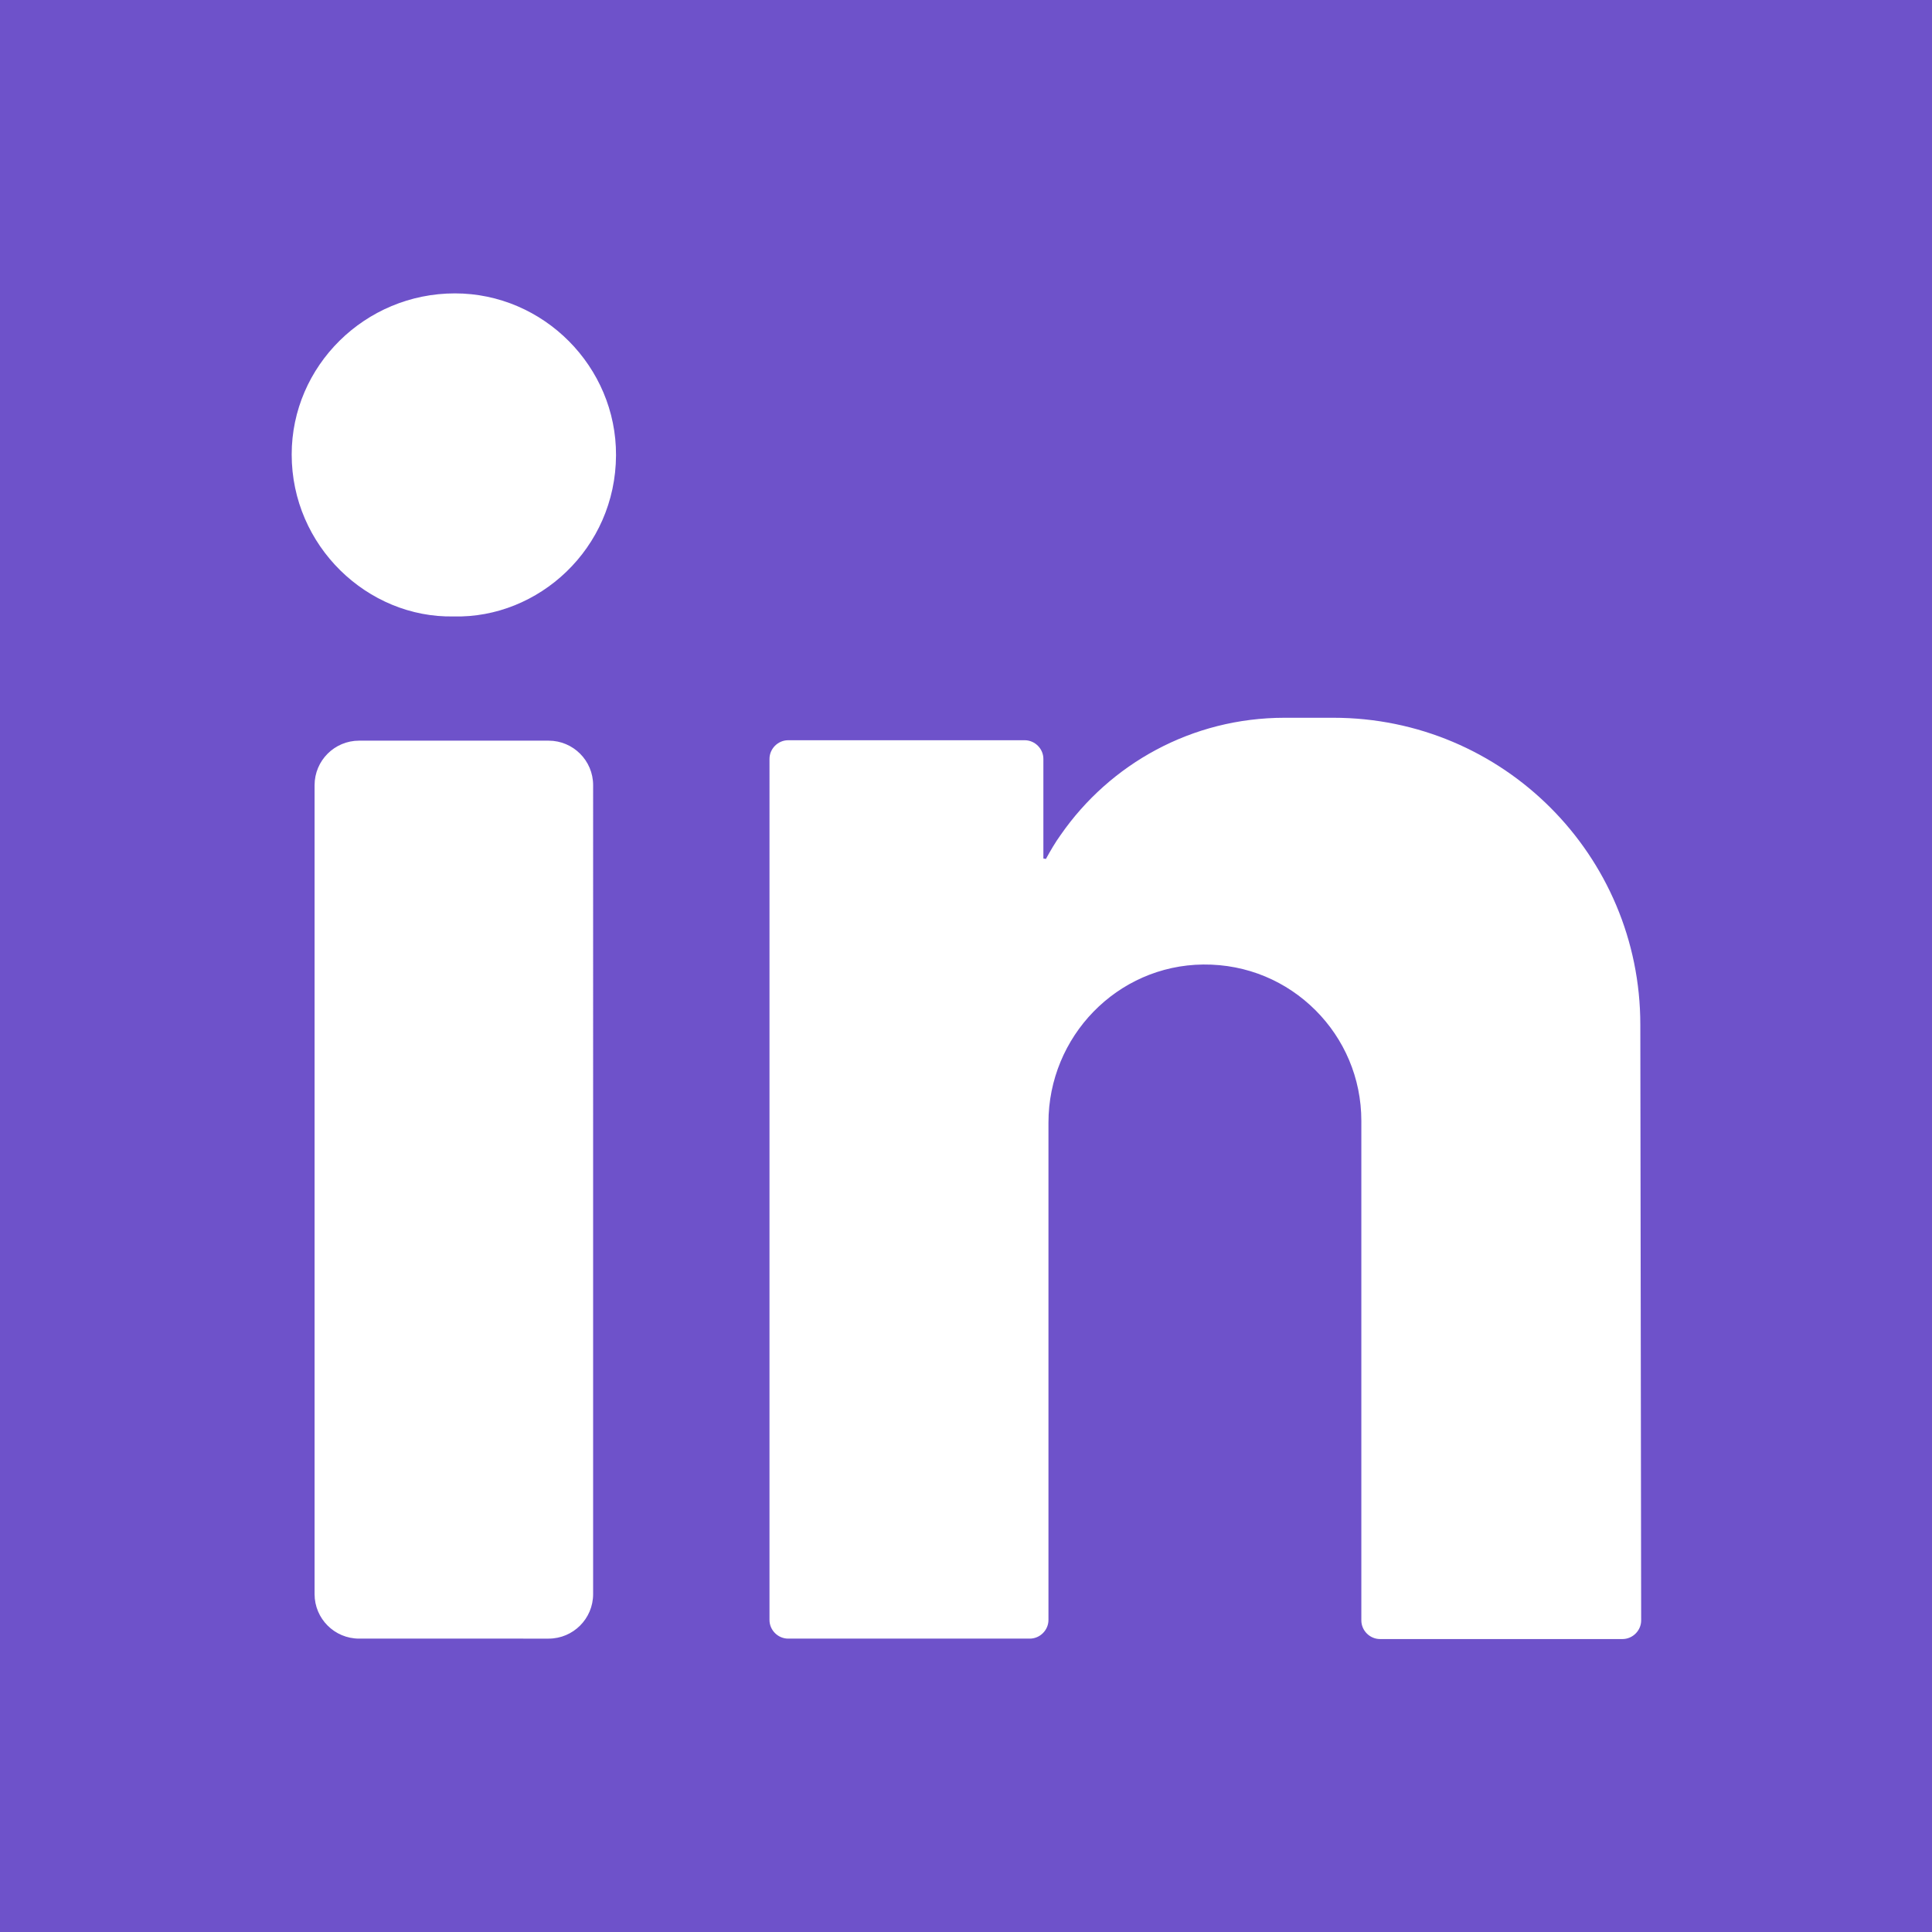
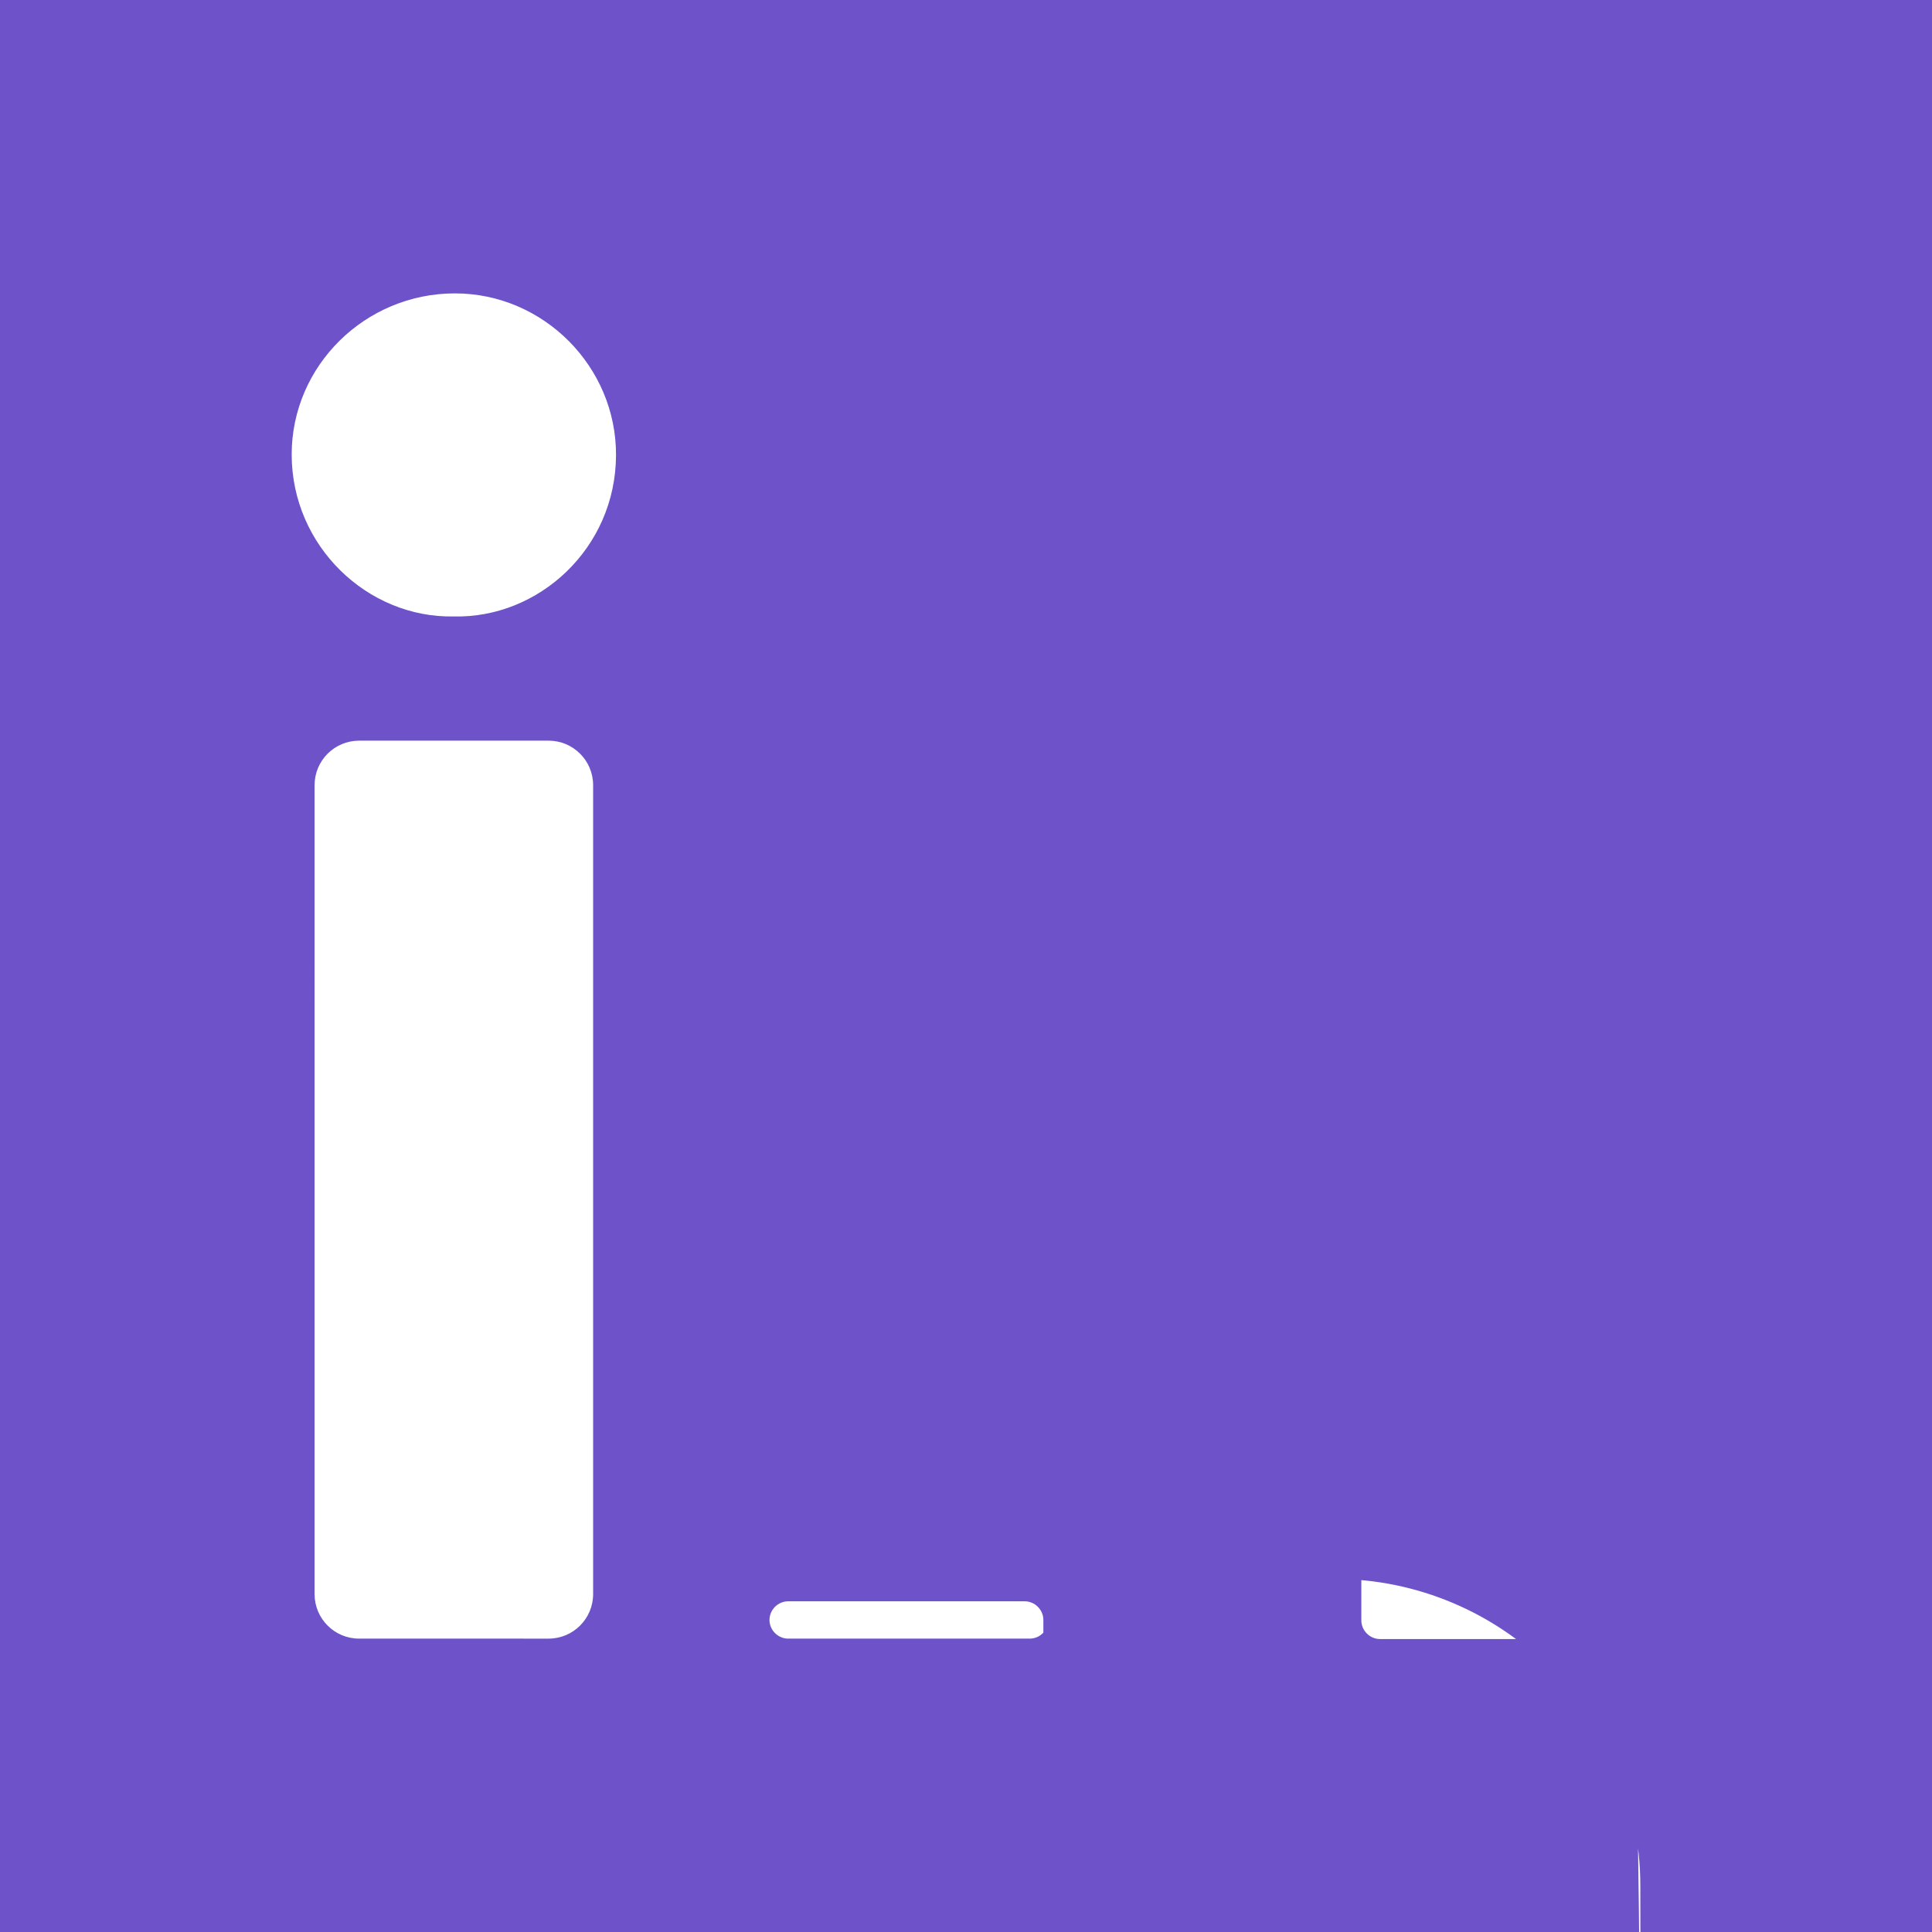
<svg xmlns="http://www.w3.org/2000/svg" version="1.1" id="Capa_1" x="0px" y="0px" viewBox="0 0 455.7 455.7" style="enable-background:new 0 0 455.7 455.7;" xml:space="preserve">
  <style type="text/css">
	.st0{fill:#6E52CA;}
</style>
  <g>
-     <path class="st0" d="M0,0v455.7h455.7V0H0z M139.9,376c0,5.8-4.7,10.5-10.5,10.5H84.7c-5.8,0-10.5-4.7-10.5-10.5V185.2   c0-5.8,4.7-10.5,10.5-10.5h44.7c5.8,0,10.5,4.7,10.5,10.5V376z M107,145.4c-20.3,0.4-38.2-16.6-38.2-38.2c0-20.9,17.3-38,38.5-38   c20.9,0,38.1,17.3,38,38.2C145.2,129.4,127,145.9,107,145.4z M382.7,386.6h-57.2c-2.4,0-4.4-2-4.4-4.4V264.4   c0-10.2-4.1-19.4-10.8-26.1c-6.8-6.8-16.1-10.9-26.5-10.8c-20.3,0.2-36.5,17-36.5,37.3v117.3c0,2.4-2,4.4-4.4,4.4h-57   c-2.4,0-4.4-2-4.4-4.4V179c0-2.4,2-4.4,4.4-4.4h55.8c2.4,0,4.4,2,4.4,4.4v23.5c0,0,0.2,0,0.6,0.1c1.1-2,2.2-3.9,3.5-5.7   c11.6-16.7,30.9-27.6,52.8-27.6h11.5c40,0,72.4,32.4,72.4,72.4l0.2,140.5C387.1,384.6,385.1,386.6,382.7,386.6z" />
+     <path class="st0" d="M0,0v455.7h455.7V0H0z M139.9,376c0,5.8-4.7,10.5-10.5,10.5H84.7c-5.8,0-10.5-4.7-10.5-10.5V185.2   c0-5.8,4.7-10.5,10.5-10.5h44.7c5.8,0,10.5,4.7,10.5,10.5V376z M107,145.4c-20.3,0.4-38.2-16.6-38.2-38.2c0-20.9,17.3-38,38.5-38   c20.9,0,38.1,17.3,38,38.2C145.2,129.4,127,145.9,107,145.4z M382.7,386.6h-57.2c-2.4,0-4.4-2-4.4-4.4V264.4   c0-10.2-4.1-19.4-10.8-26.1c-6.8-6.8-16.1-10.9-26.5-10.8c-20.3,0.2-36.5,17-36.5,37.3v117.3c0,2.4-2,4.4-4.4,4.4h-57   c-2.4,0-4.4-2-4.4-4.4c0-2.4,2-4.4,4.4-4.4h55.8c2.4,0,4.4,2,4.4,4.4v23.5c0,0,0.2,0,0.6,0.1c1.1-2,2.2-3.9,3.5-5.7   c11.6-16.7,30.9-27.6,52.8-27.6h11.5c40,0,72.4,32.4,72.4,72.4l0.2,140.5C387.1,384.6,385.1,386.6,382.7,386.6z" />
  </g>
</svg>